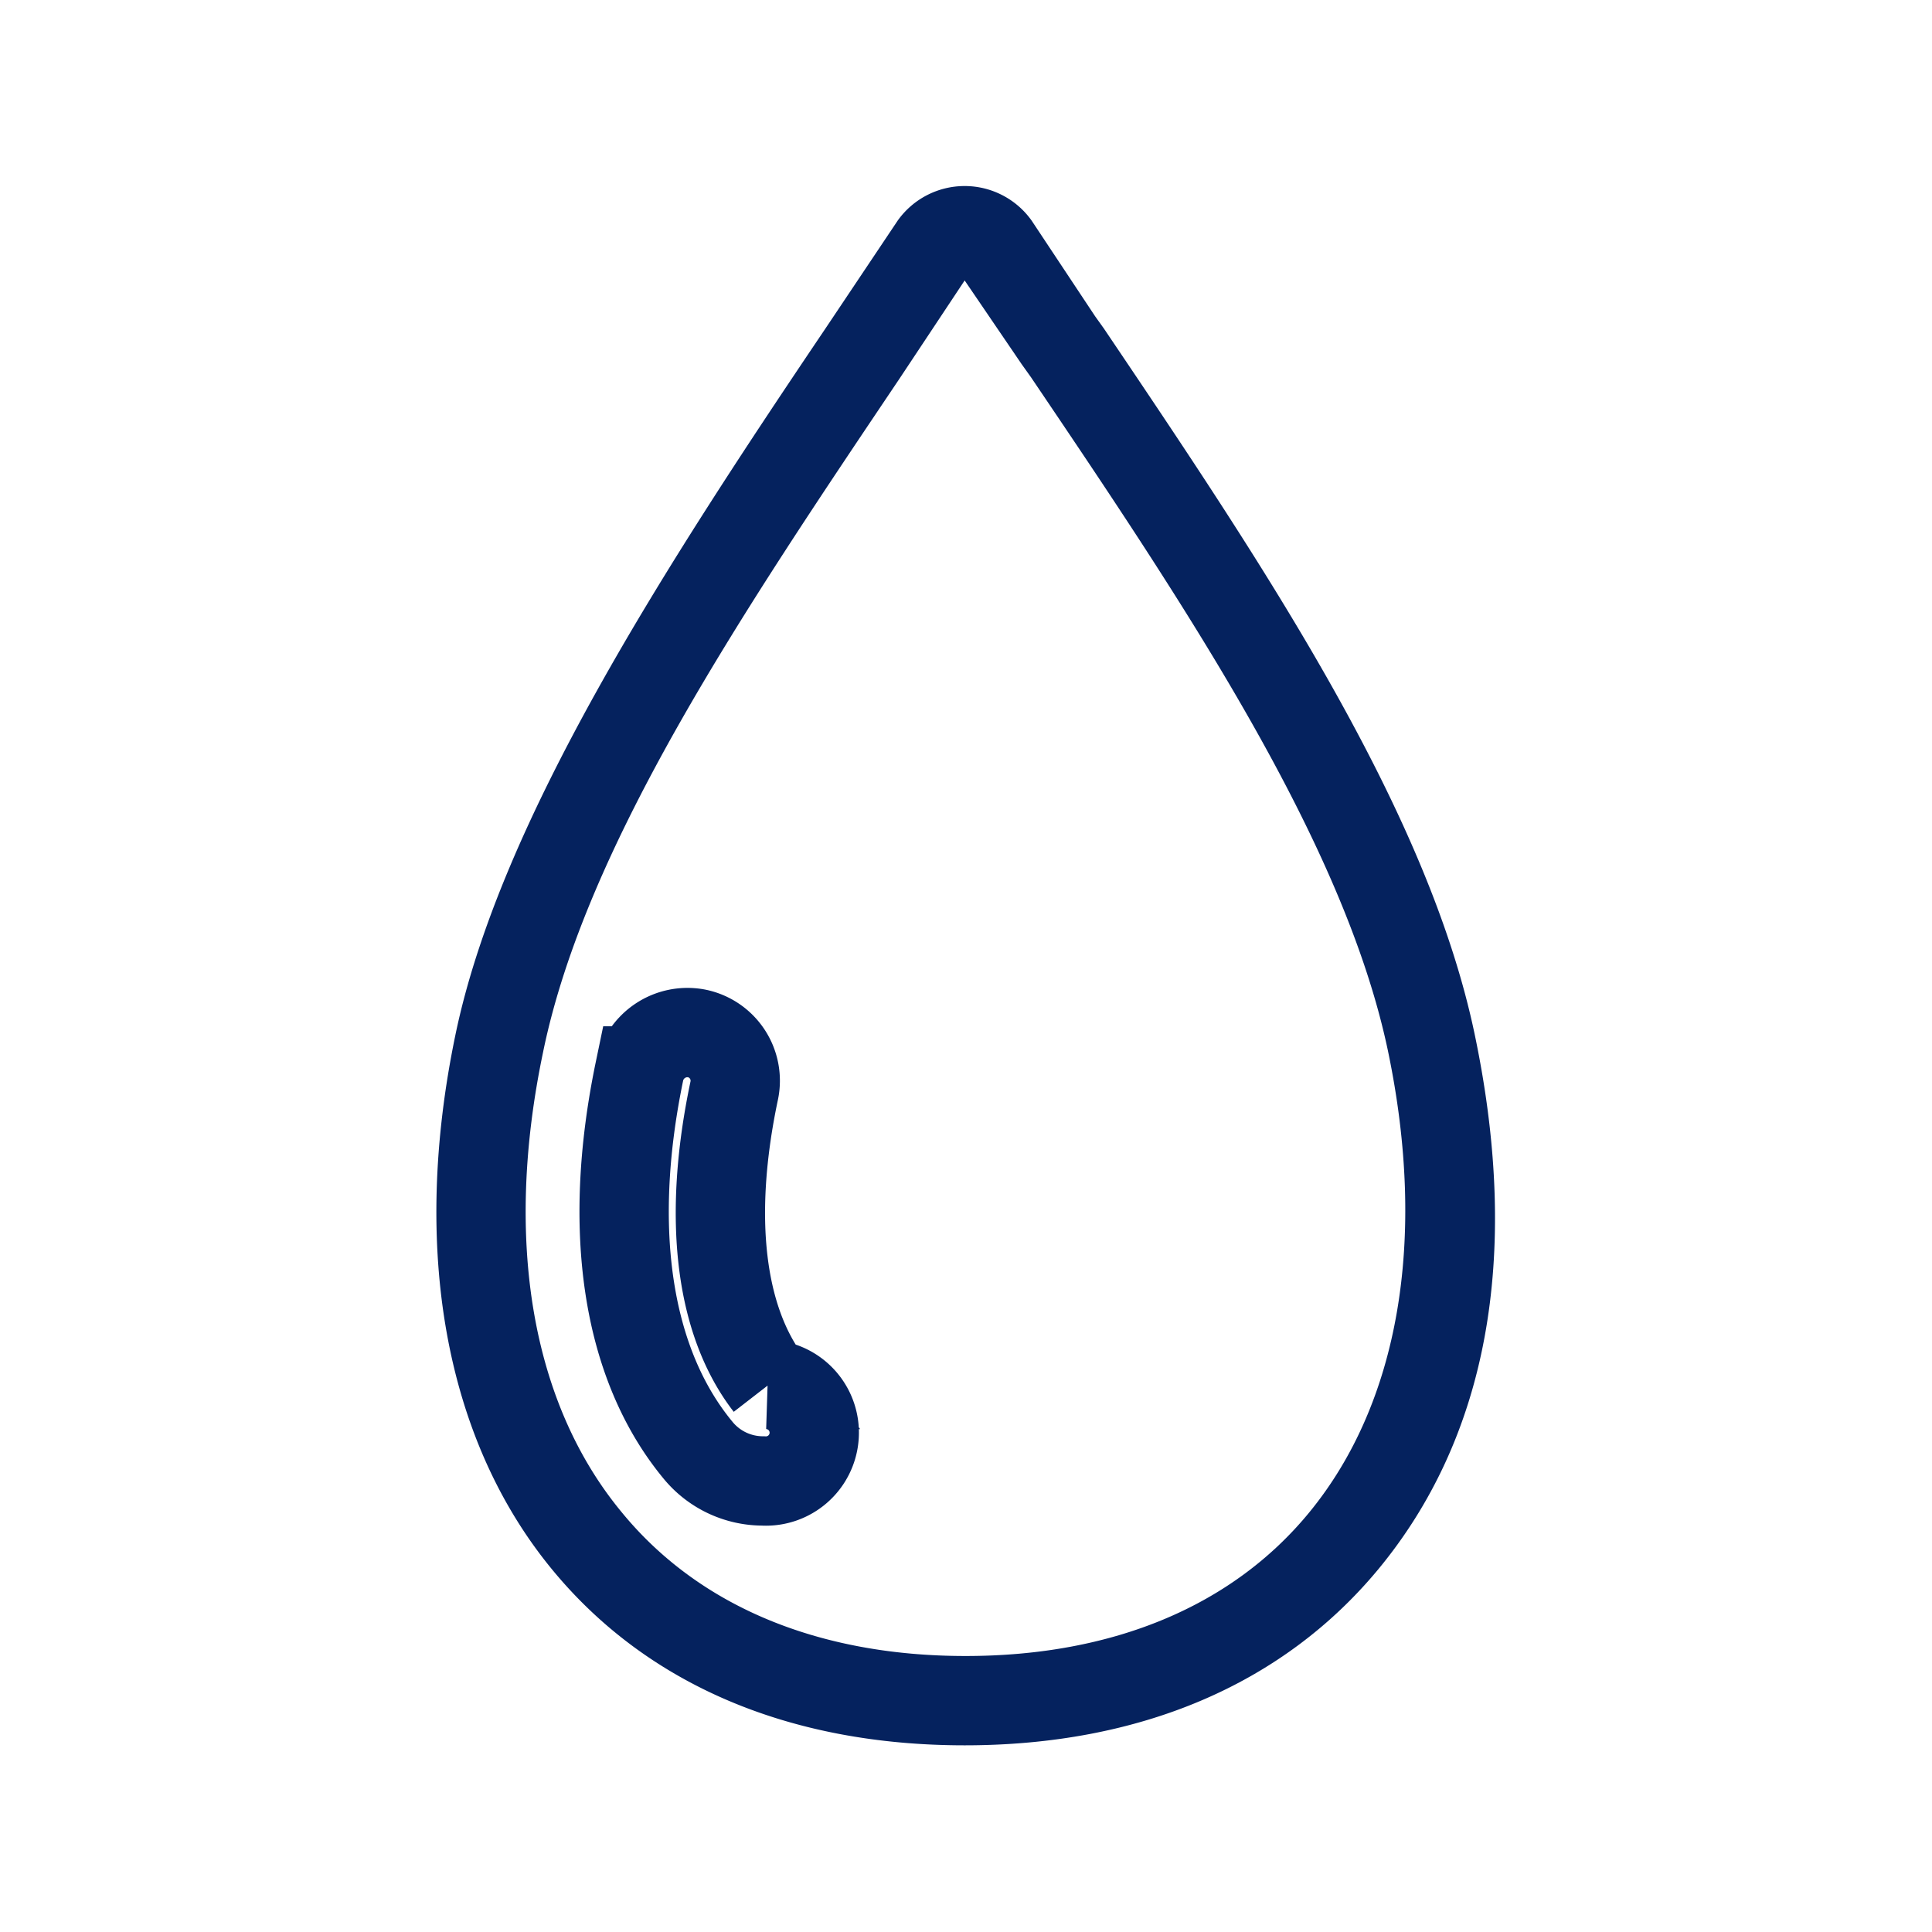
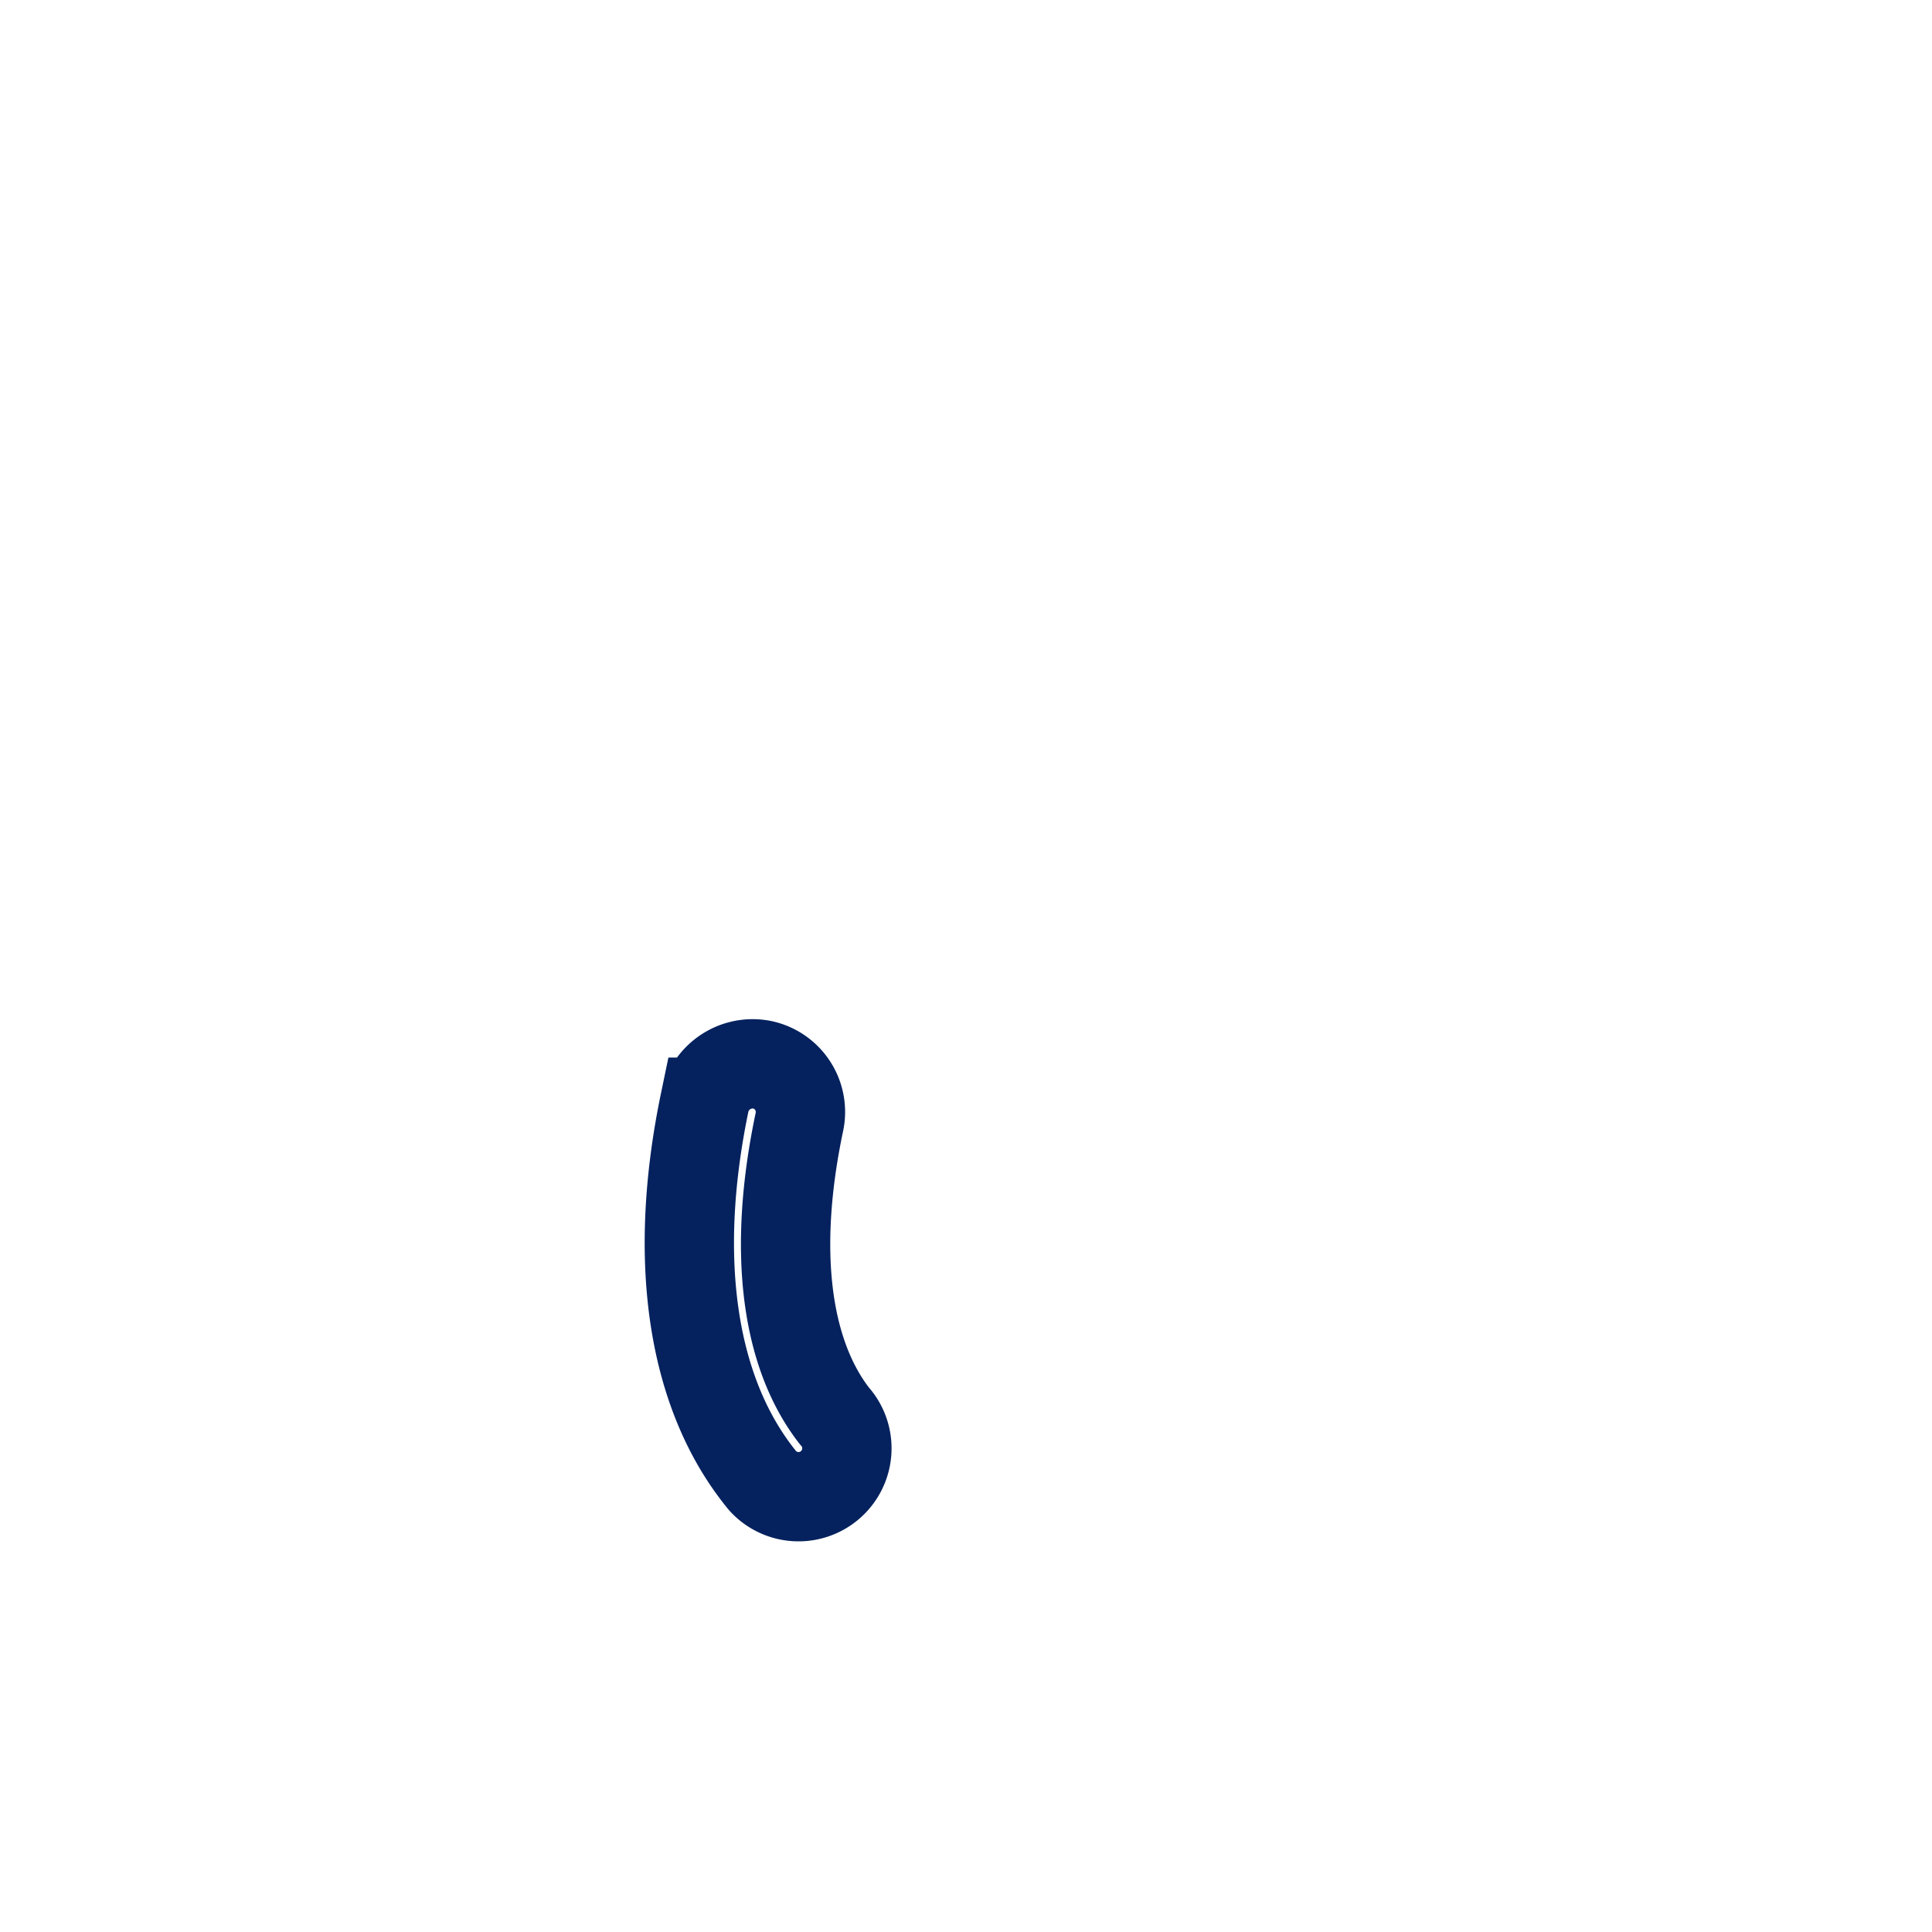
<svg xmlns="http://www.w3.org/2000/svg" id="Capa_1" data-name="Capa 1" viewBox="0 0 216.3 216.3">
  <defs>
    <style>.cls-1{fill:#05225e;}.cls-2,.cls-3{fill:none;}.cls-2{stroke:#05225e;stroke-miterlimit:10;stroke-width:10px;}</style>
  </defs>
  <title>cold-water</title>
  <g id="group-73svg">
-     <path class="cls-1" d="M108,195.4c-19.6,0-35.6-6.8-46.2-19.7C49.8,161.1,46,139.8,51,115.8s23.6-52.6,41.4-79l8.1-12.1a9.2,9.2,0,0,1,15,0l7.1,10.7,1,1.4c17.8,26.4,36.2,53.7,41.5,79s1.2,45.4-10.8,59.9C143.6,188.6,127.6,195.4,108,195.4Zm0-164-7.3,11C83.5,68,65.6,94.4,60.8,117.8c-4.4,21-1.3,39.3,8.8,51.5,8.6,10.5,22,16.1,38.5,16.1s29.9-5.6,38.5-16.1c10-12.2,13.2-30.5,8.8-51.6-4.9-23.4-22.7-49.9-40-75.5l-1-1.4Zm0.8-1.3h0Z" />
-     <path id="path-5" class="cls-2" d="M85.4,165.8a9.4,9.4,0,0,1-7.3-3.5c-7.9-9.6-10.2-24.6-6.5-42.4a5.5,5.5,0,0,1,6.4-4.2,5.4,5.4,0,0,1,4.2,6.4h0c-3,14.2-1.6,25.8,3.9,32.9A5.4,5.4,0,0,1,85.4,165.8Z" />
+     <path id="path-5" class="cls-2" d="M85.4,165.8c-7.9-9.6-10.2-24.6-6.5-42.4a5.5,5.5,0,0,1,6.4-4.2,5.4,5.4,0,0,1,4.2,6.4h0c-3,14.2-1.6,25.8,3.9,32.9A5.4,5.4,0,0,1,85.4,165.8Z" />
  </g>
-   <rect class="cls-3" width="216.3" height="216.29" />
</svg>